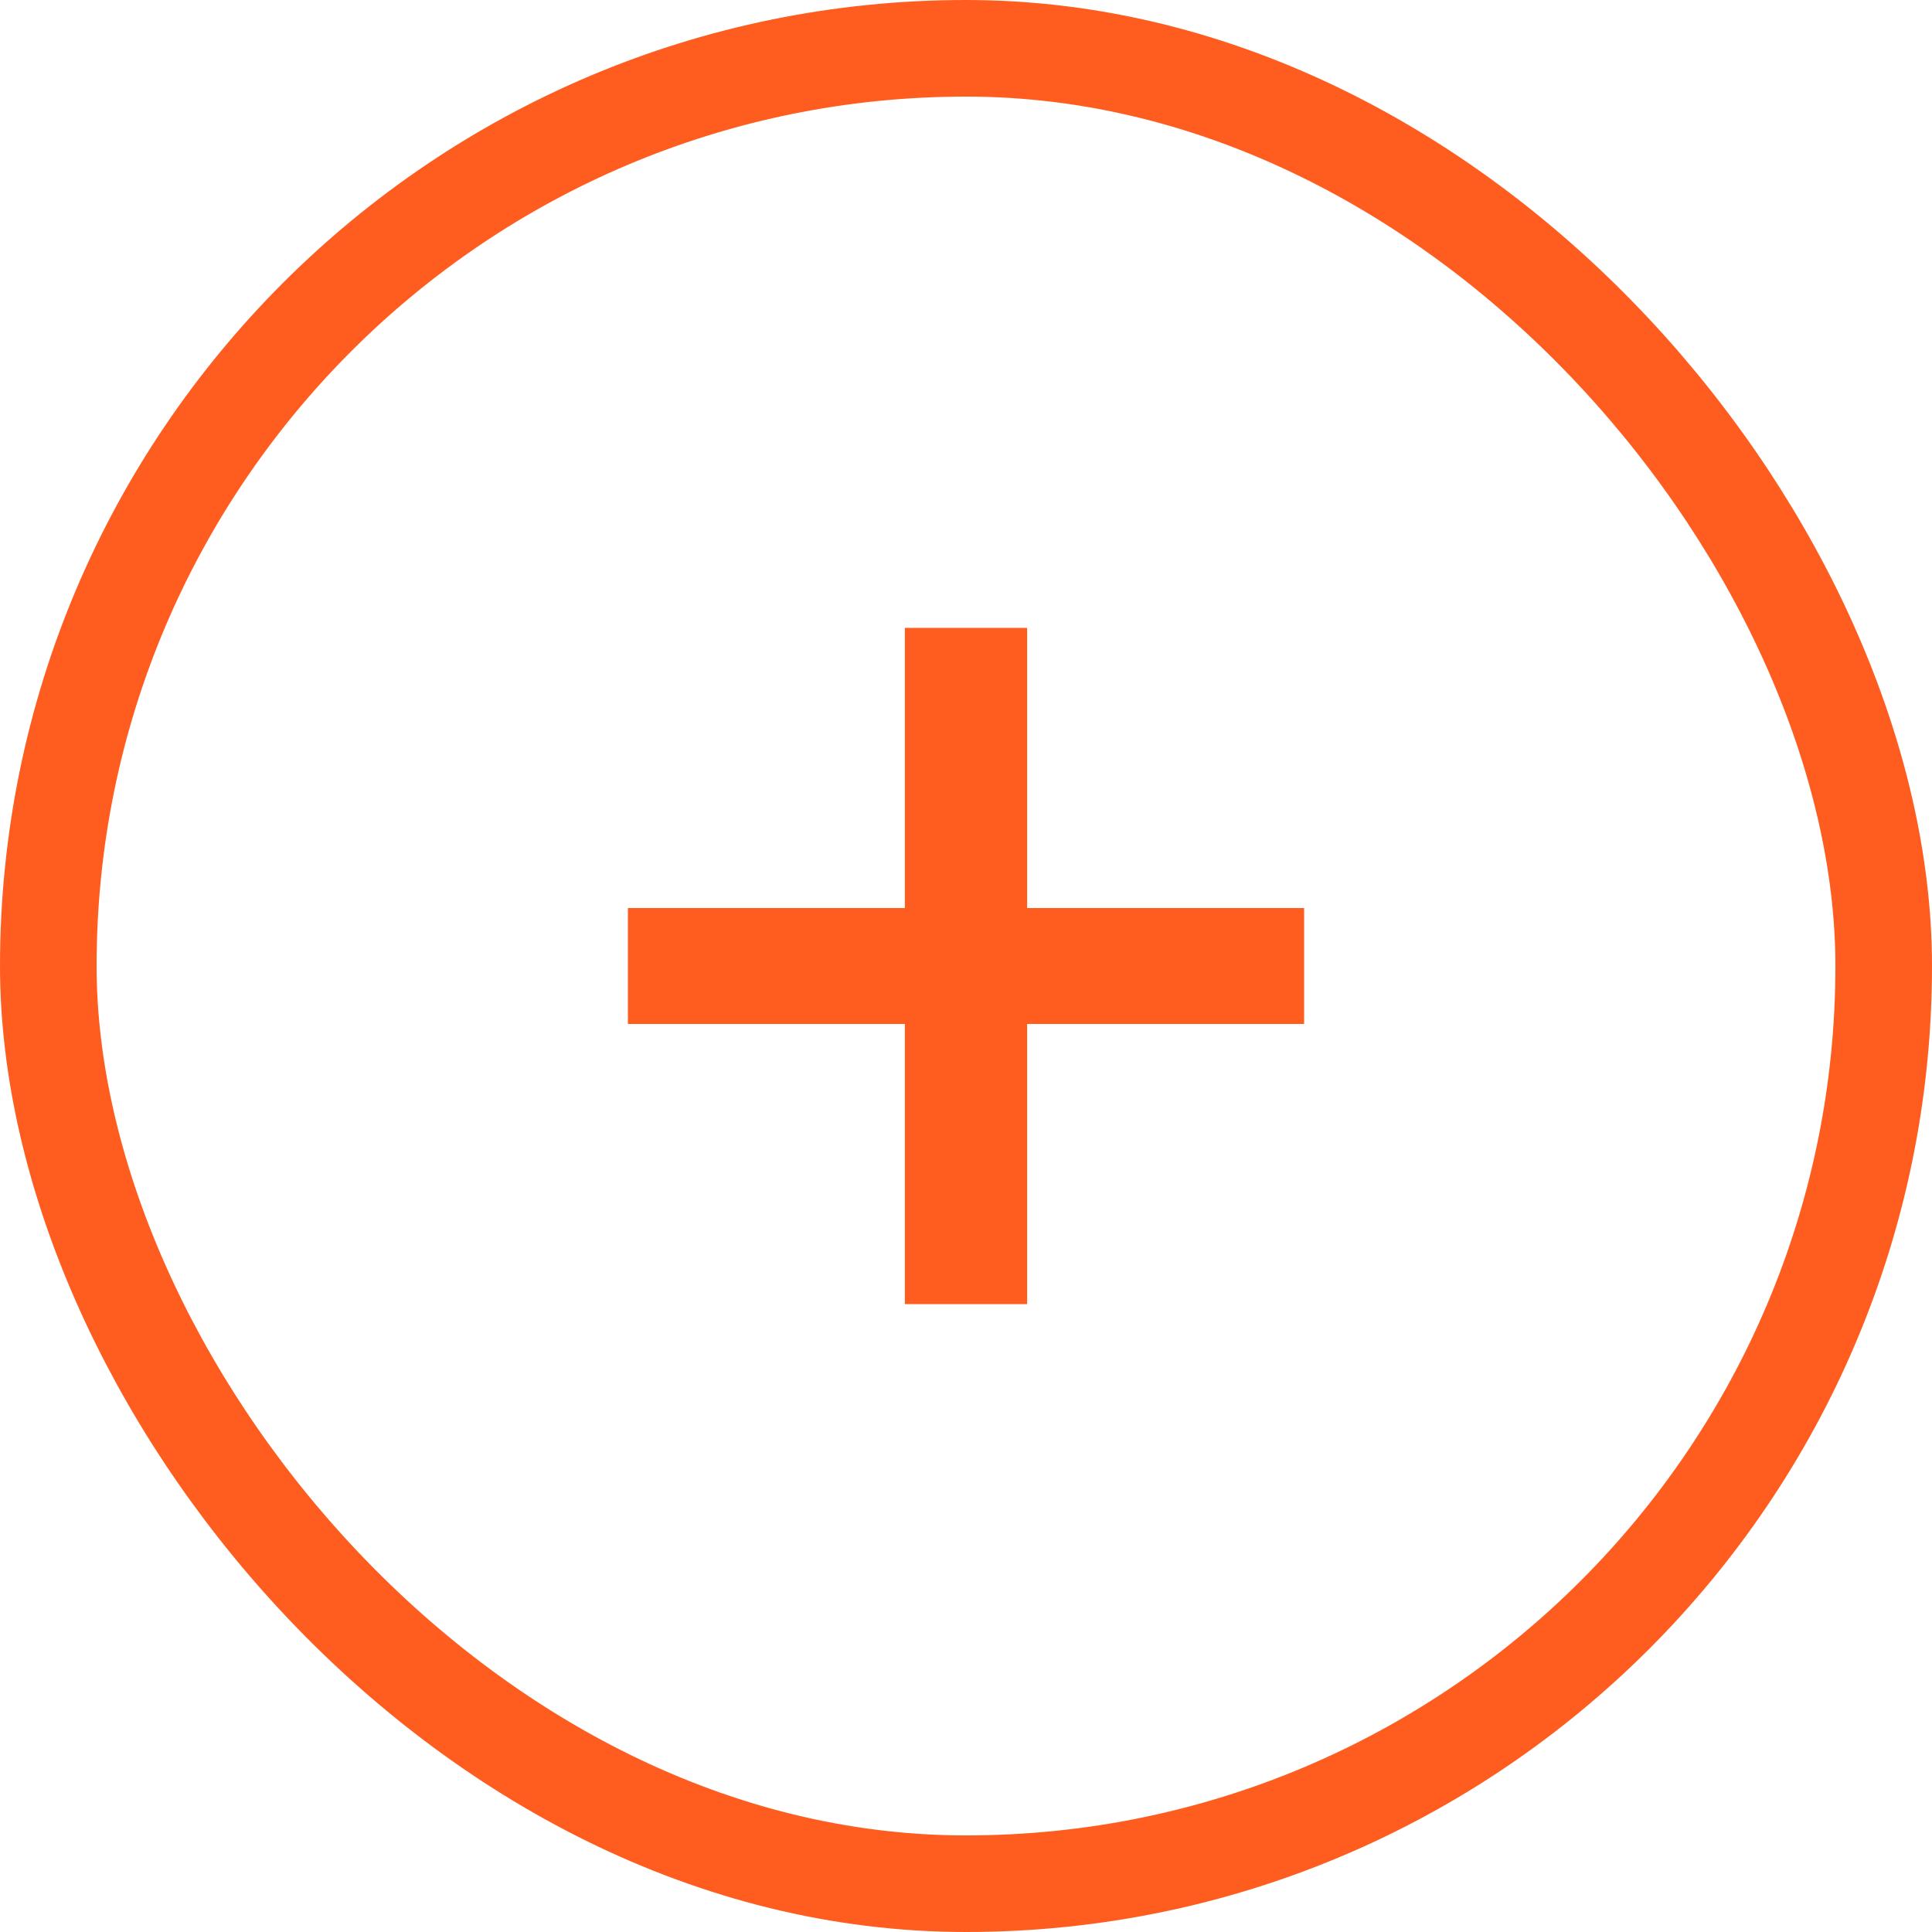
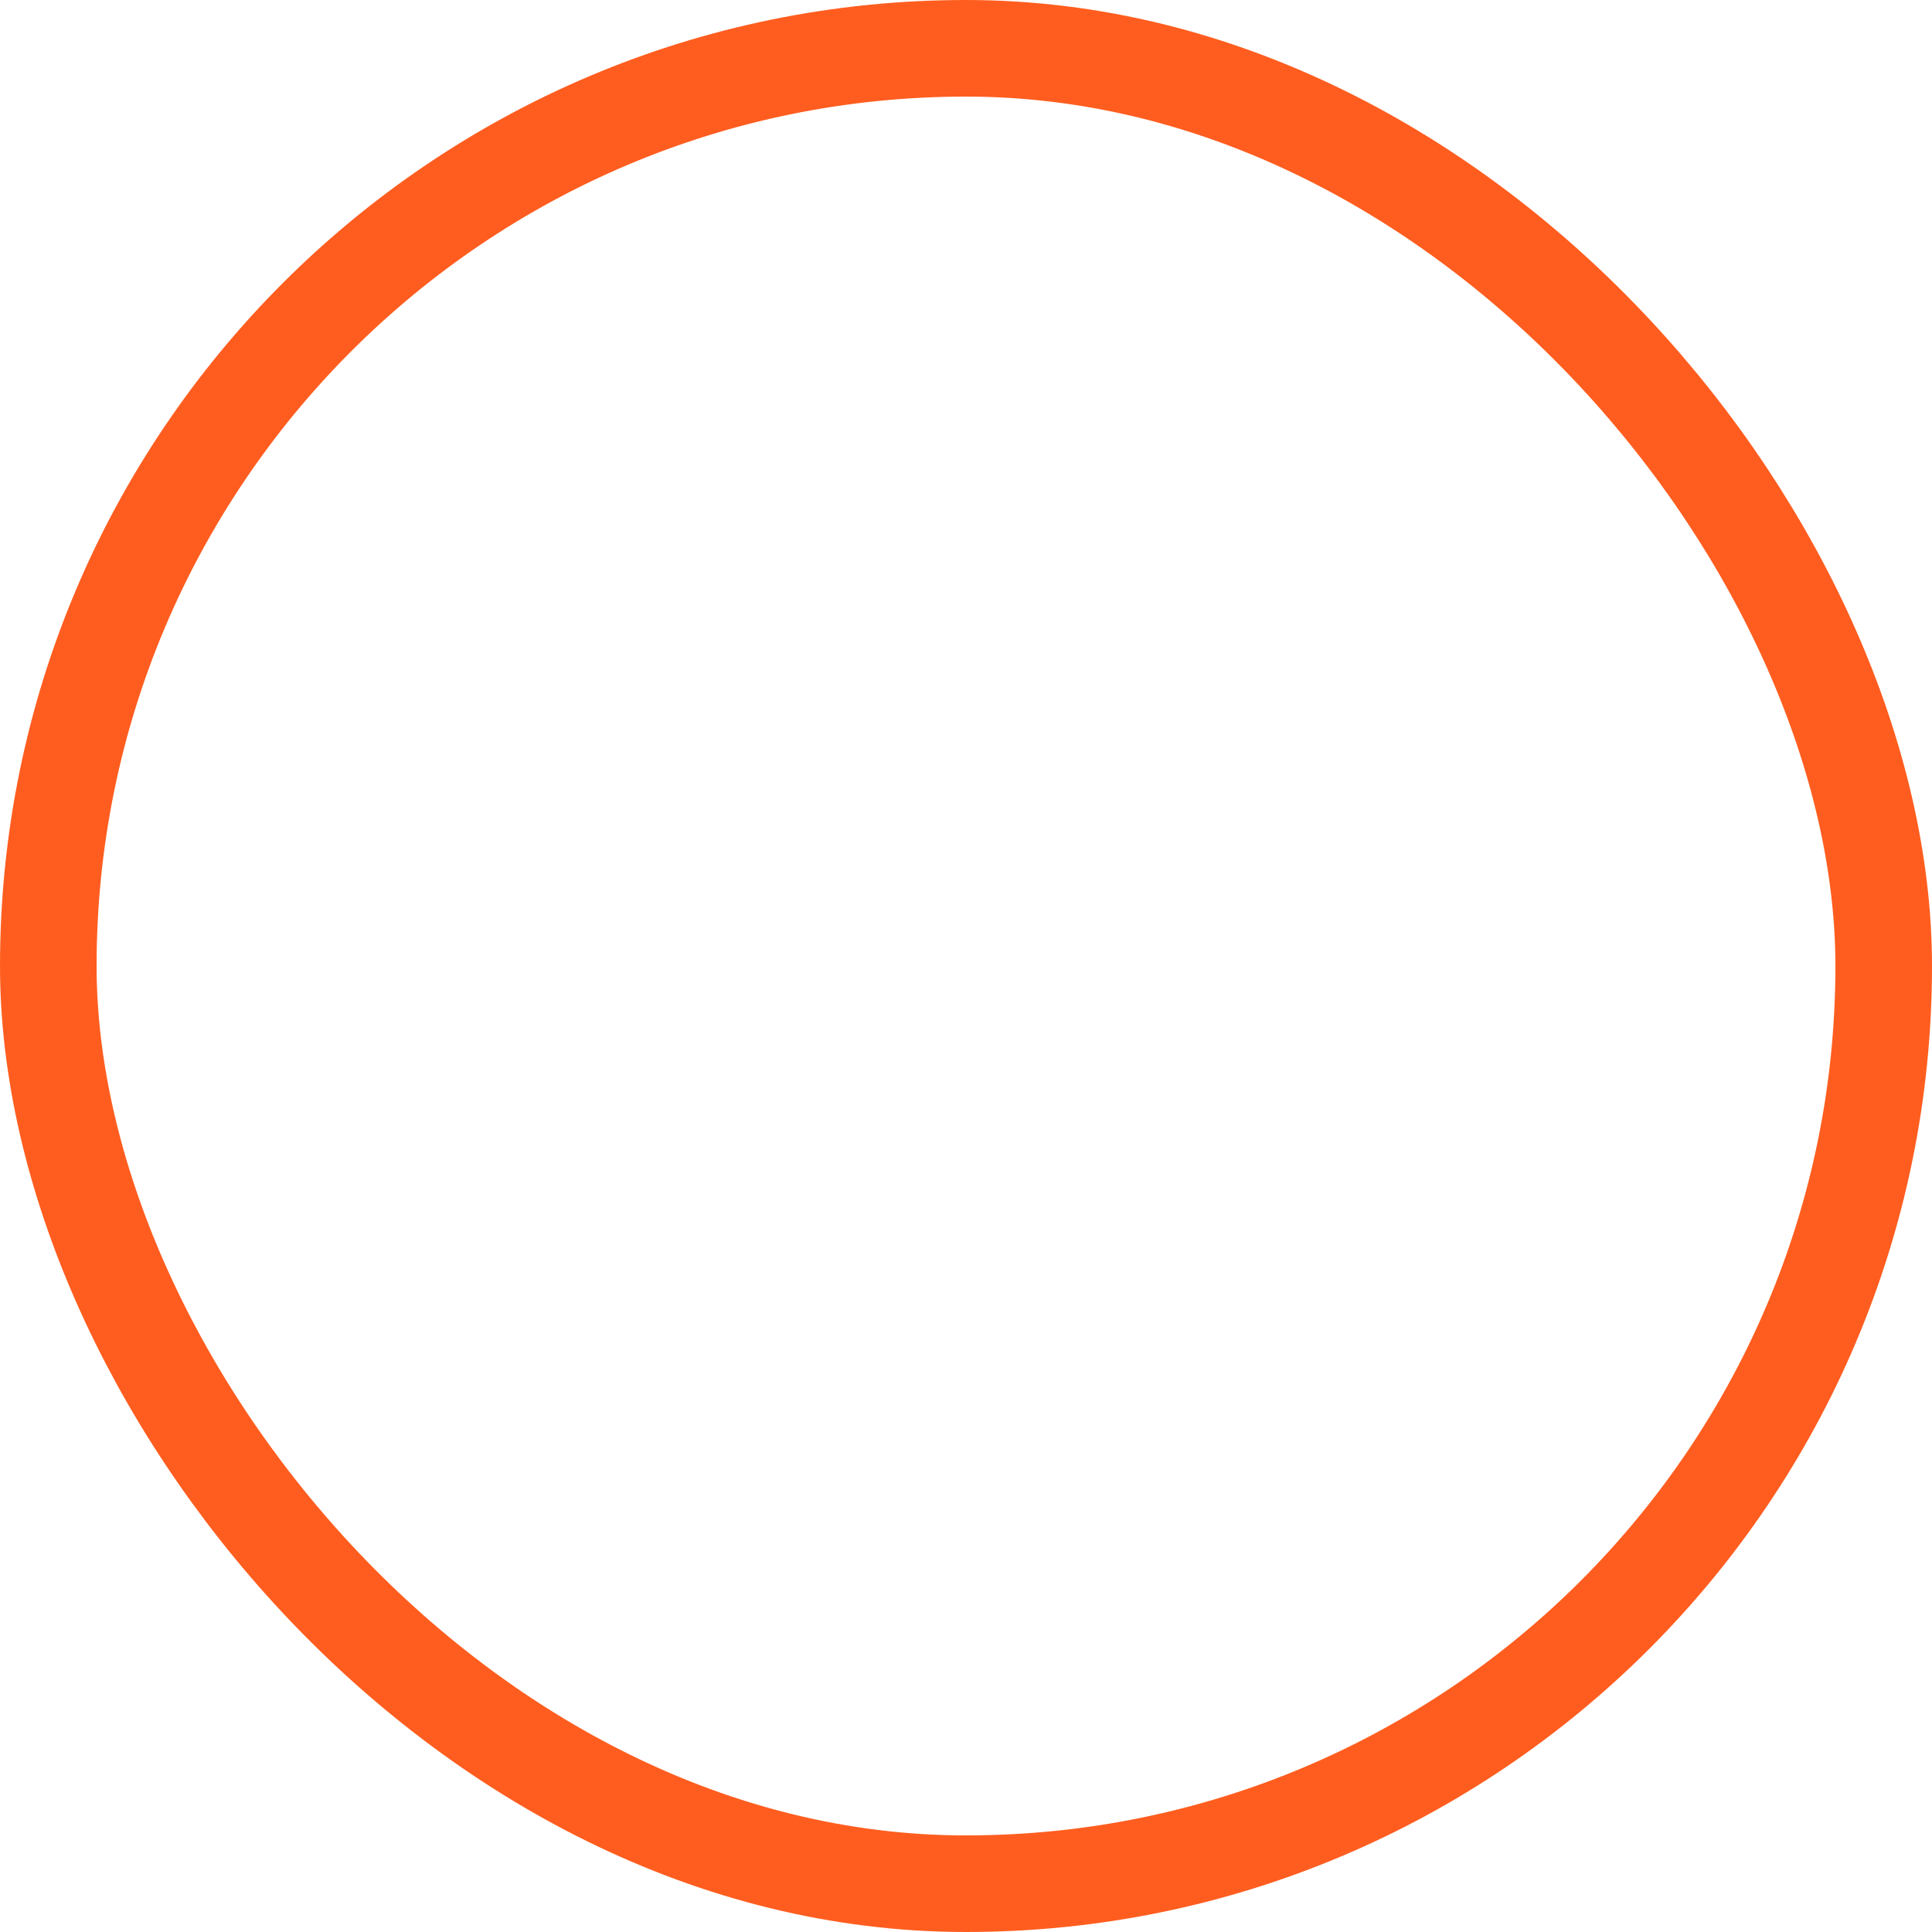
<svg xmlns="http://www.w3.org/2000/svg" width="20" height="20" viewBox="0 0 20 20" fill="none">
  <rect x="0.5" y="0.5" width="19" height="19" rx="9.5" stroke="#FF5D1F" />
-   <path d="M9.367 13.5V10.6H6.5V9.4H9.367V6.5H10.633V9.4H13.5V10.6H10.633V13.5H9.367Z" fill="#FF5D1F" />
</svg>